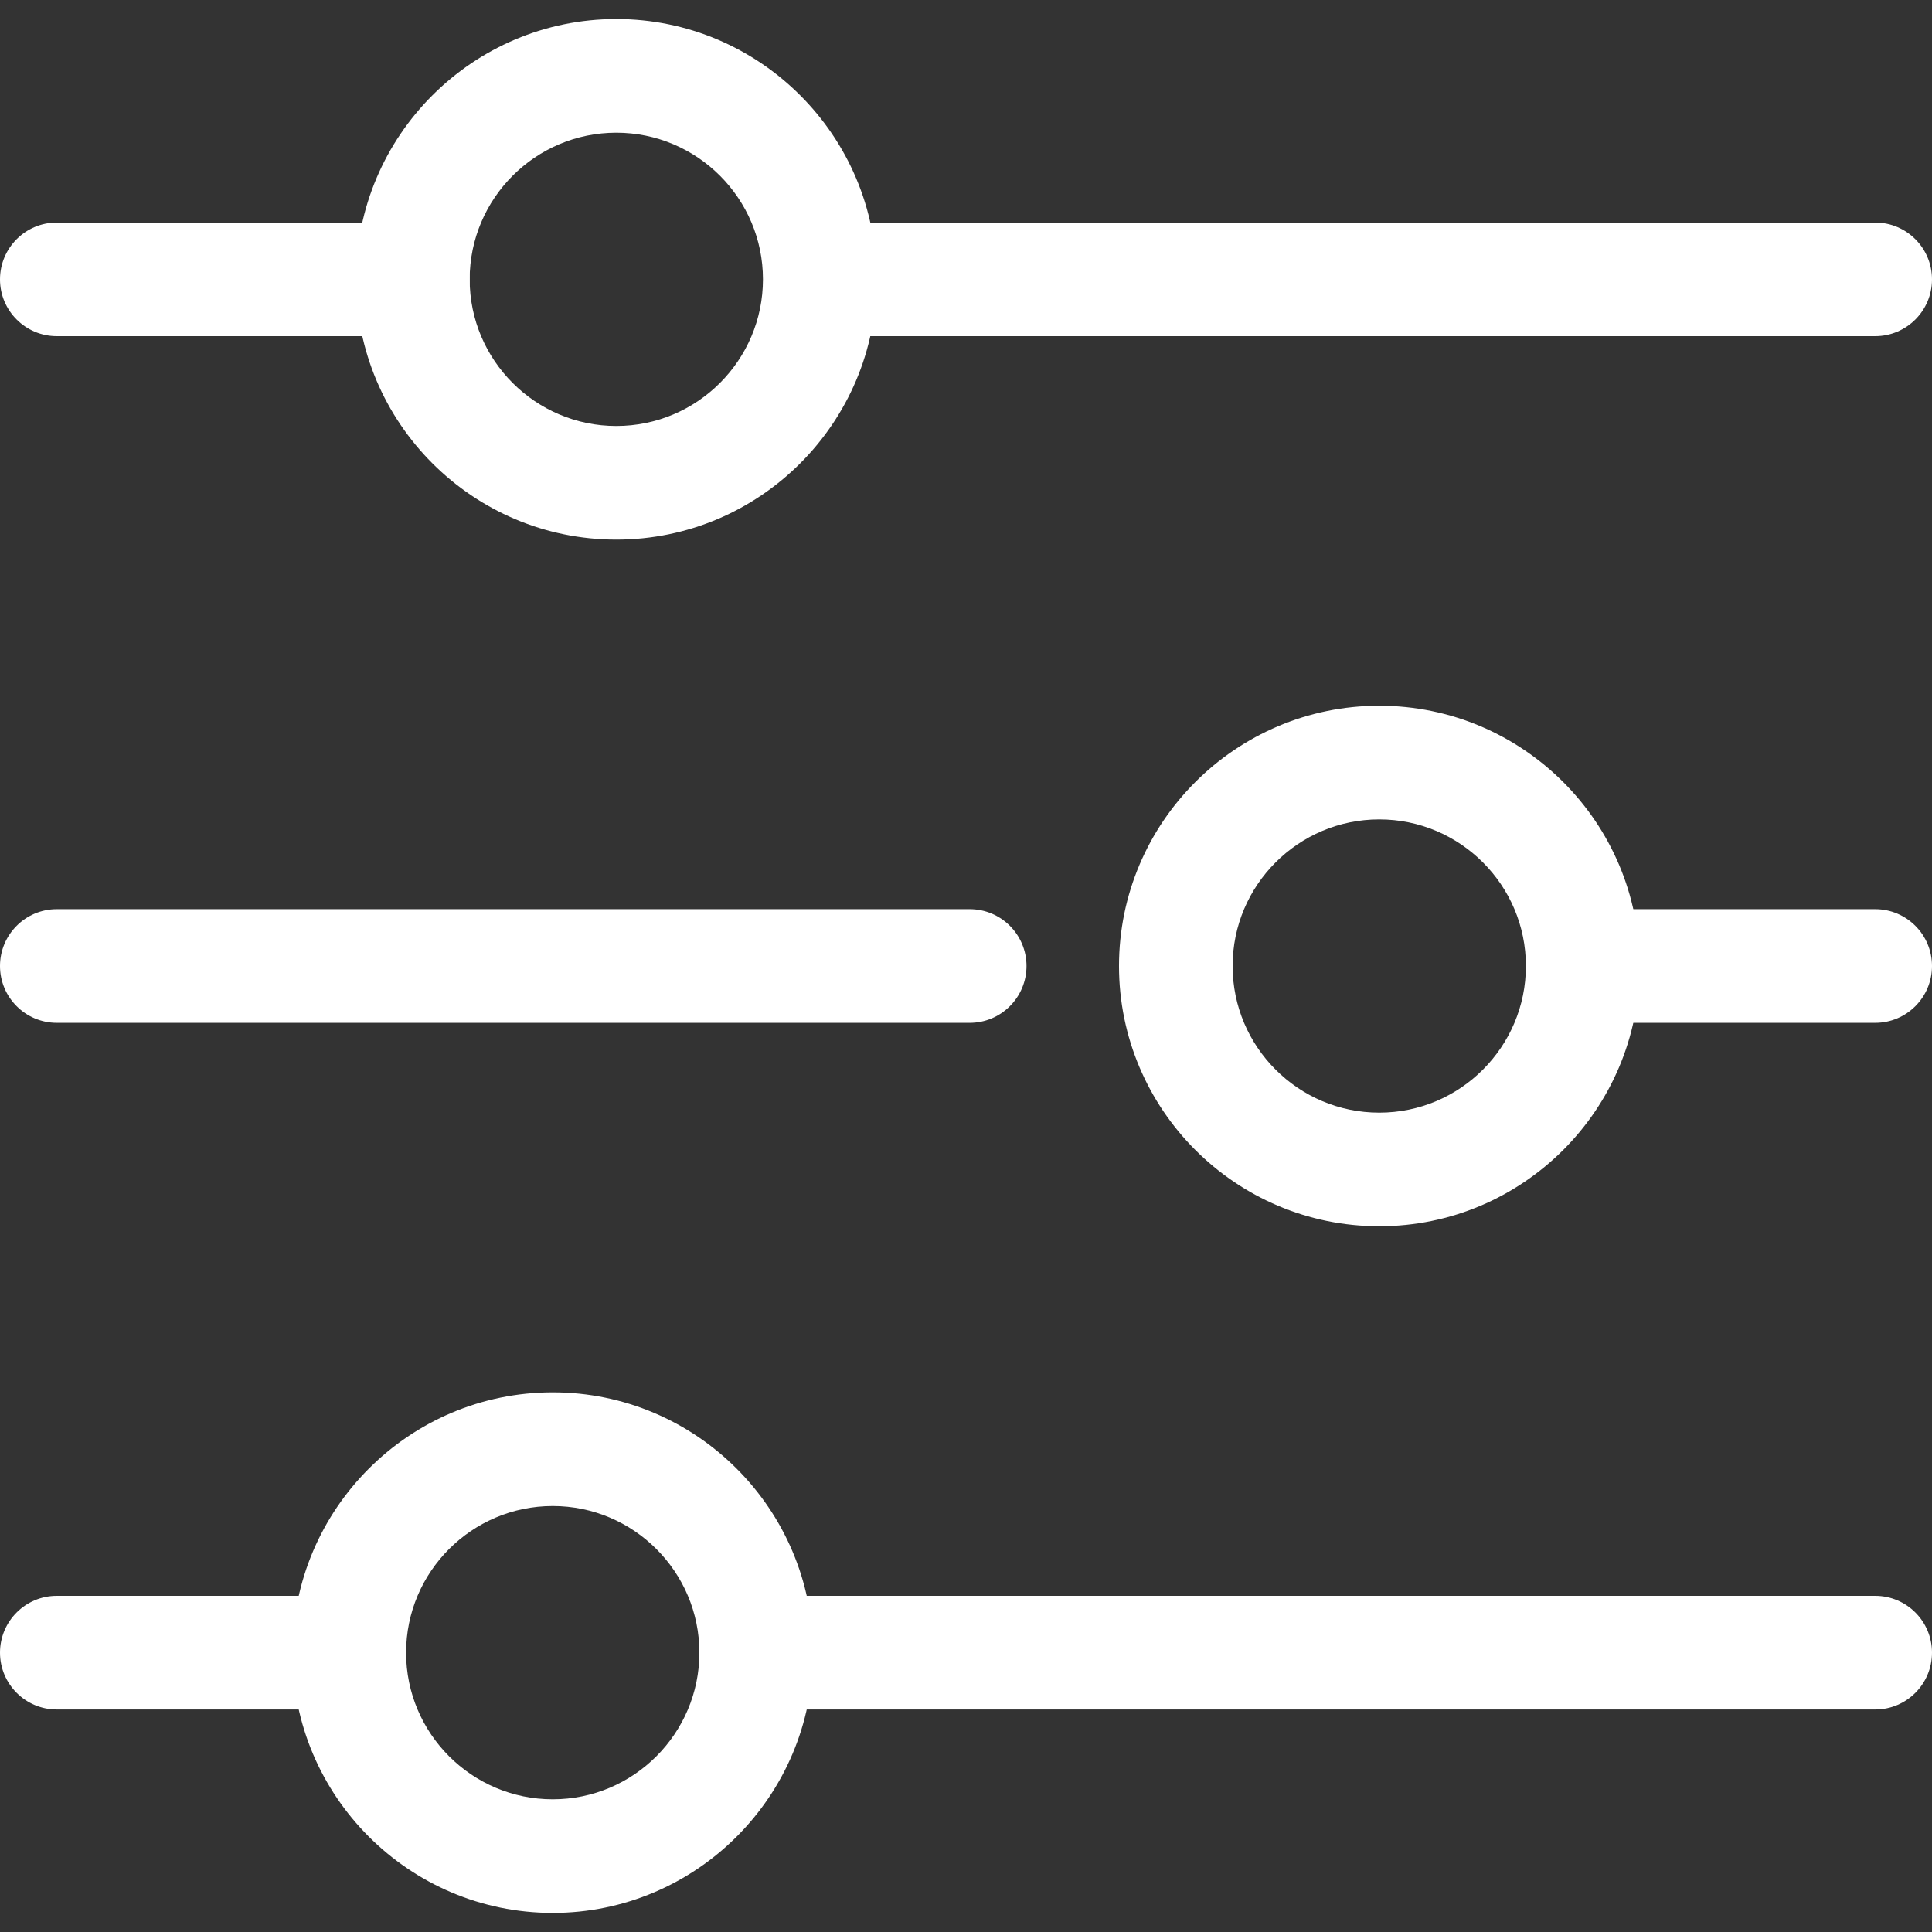
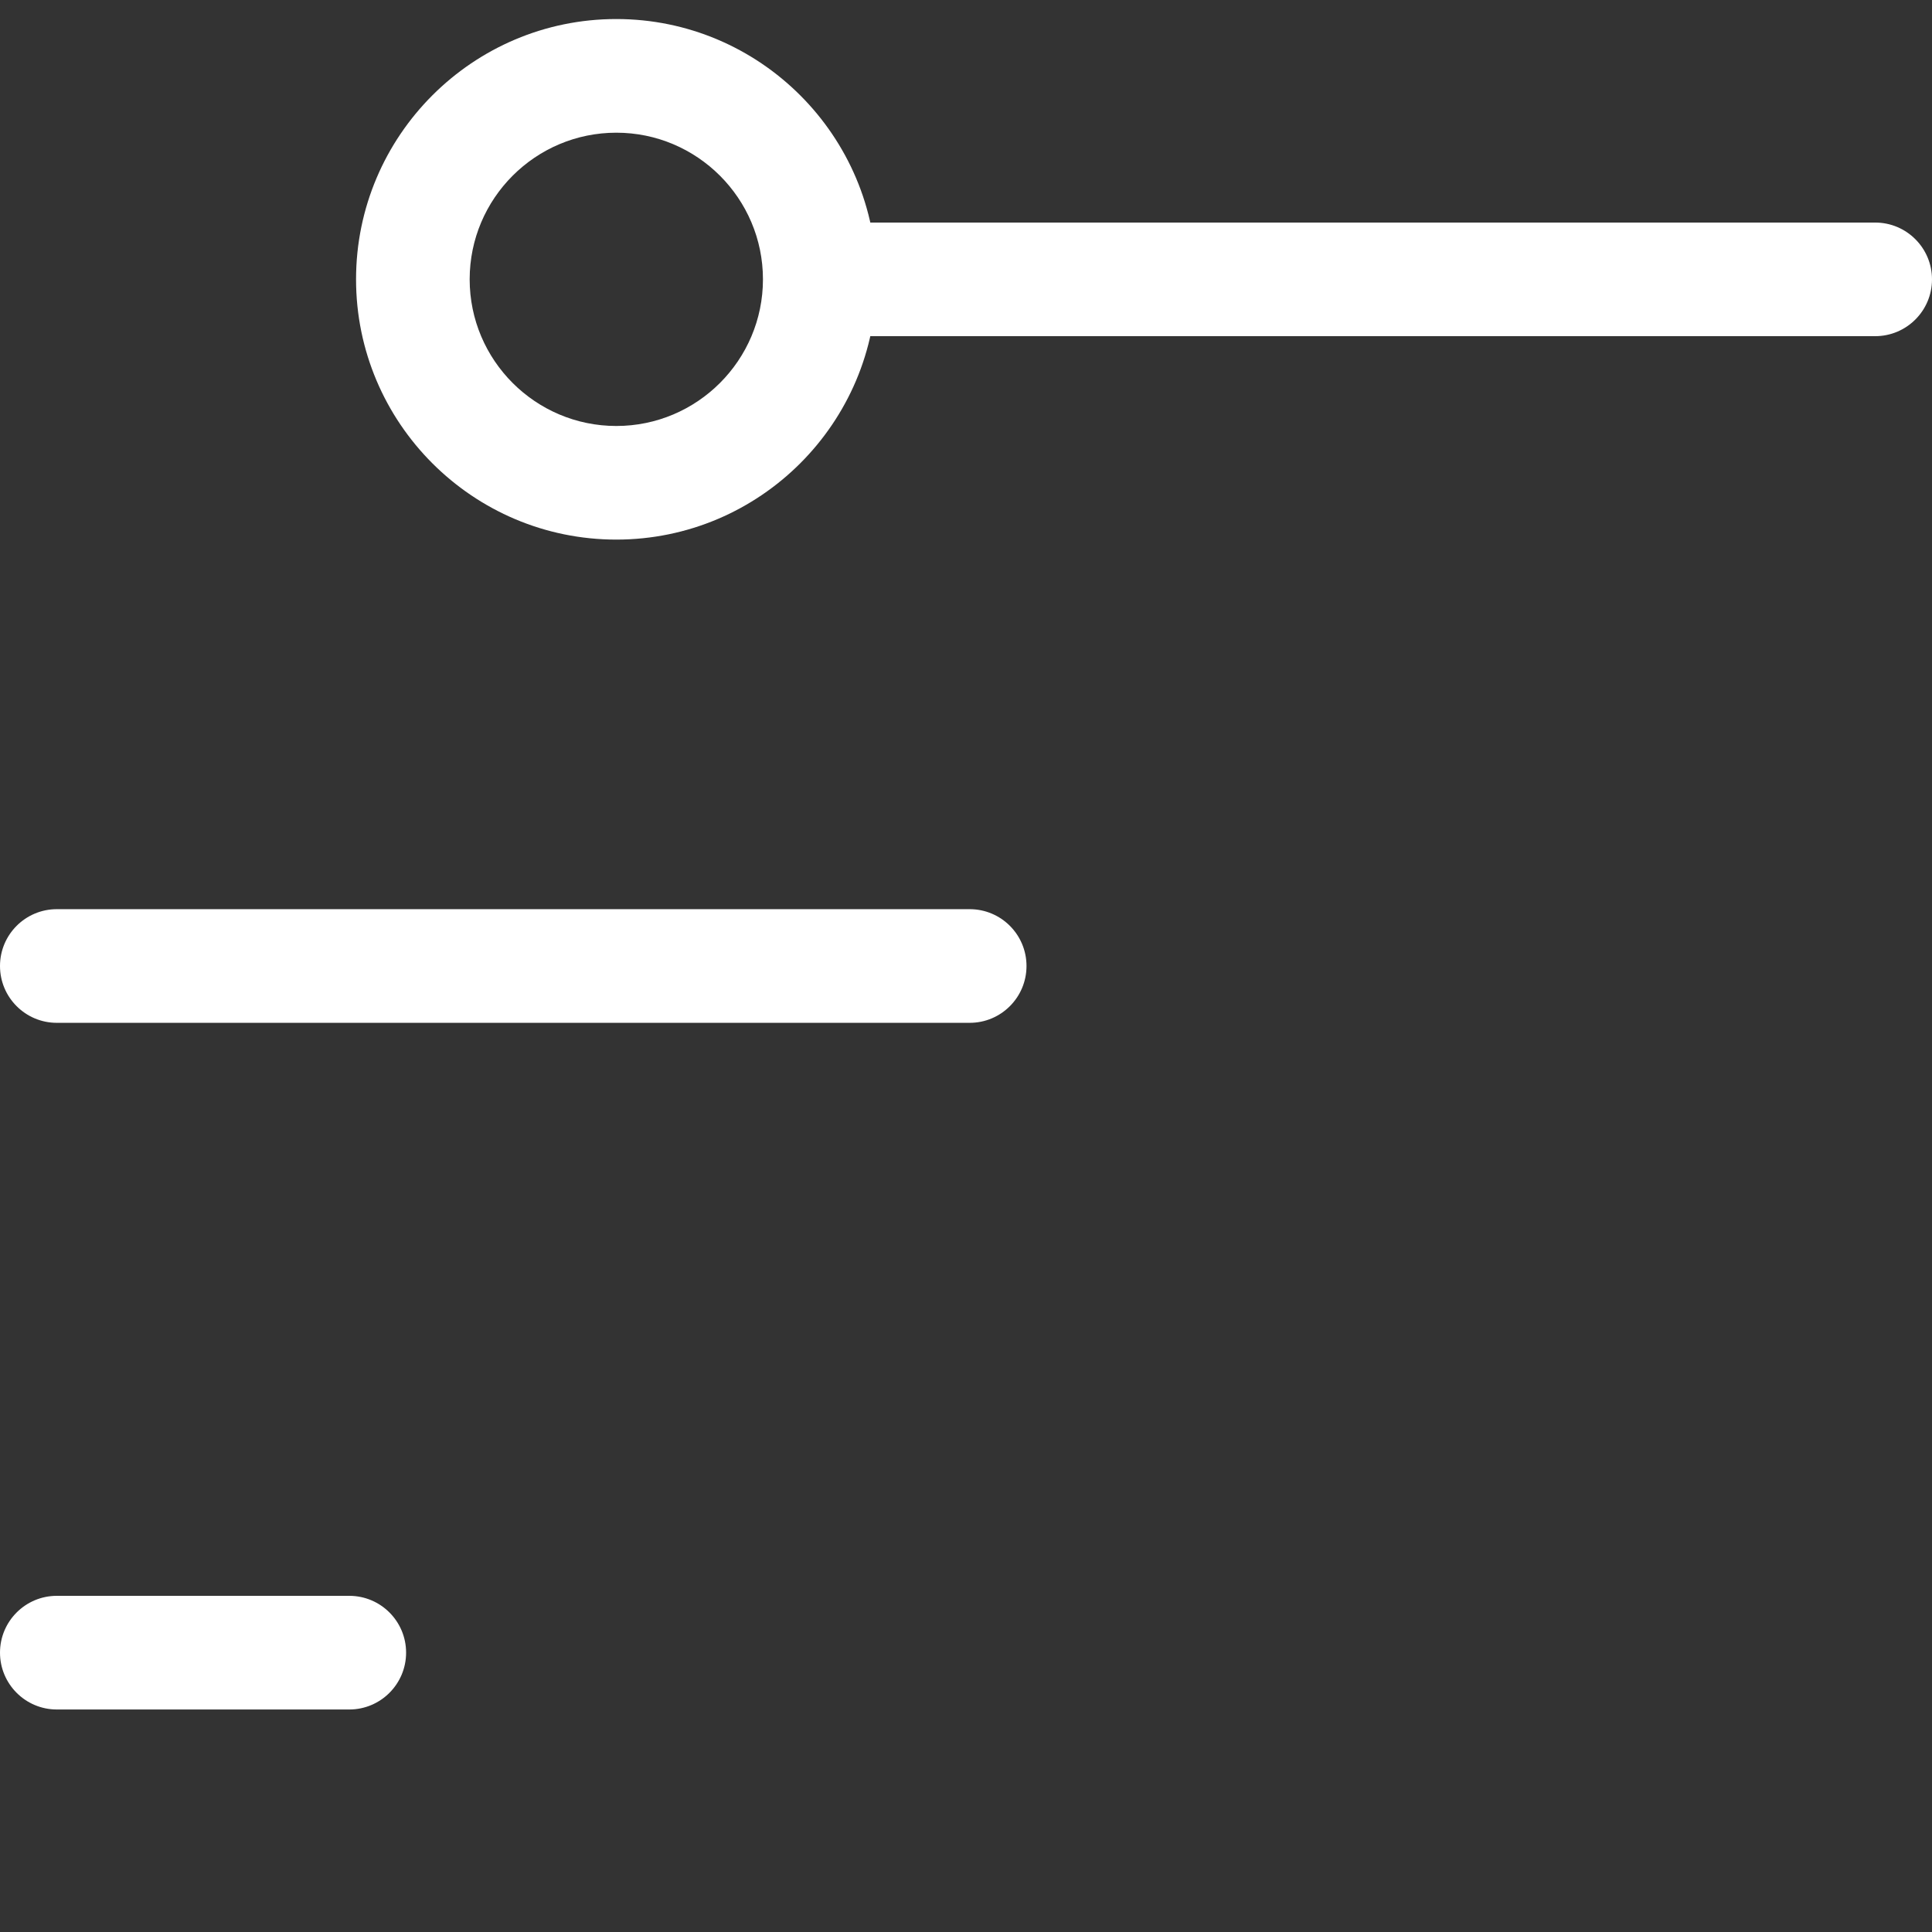
<svg xmlns="http://www.w3.org/2000/svg" width="41" height="41" viewBox="0 0 41 41" fill="none">
  <rect x="0" y="0" width="41" height="41" fill="#333333" stroke="none" />
  <g clip-path="url(#clip0)">
-     <path d="M8.762 7.134H1.206C0.54 7.134 0 6.594 0 5.929C0 5.263 0.54 4.723 1.206 4.723H8.762C9.428 4.723 9.967 5.263 9.967 5.929C9.967 6.594 9.428 7.134 8.762 7.134Z" fill="white" />
    <path d="M13.079 11.451C10.033 11.451 7.556 8.974 7.556 5.928C7.556 2.882 10.033 0.404 13.079 0.404C16.125 0.404 18.602 2.882 18.602 5.928C18.602 8.974 16.125 11.451 13.079 11.451ZM13.079 2.816C11.363 2.816 9.967 4.212 9.967 5.928C9.967 7.644 11.363 9.04 13.079 9.04C14.795 9.04 16.191 7.644 16.191 5.928C16.191 4.212 14.795 2.816 13.079 2.816Z" fill="white" />
    <path d="M39.794 7.134H18.206C17.54 7.134 17 6.594 17 5.929C17 5.263 17.54 4.723 18.206 4.723H39.794C40.46 4.723 41 5.263 41 5.929C41 6.594 40.46 7.134 39.794 7.134Z" fill="white" />
-     <path d="M29.27 26.023C26.224 26.023 23.747 23.546 23.747 20.5C23.747 17.455 26.224 14.977 29.27 14.977C32.316 14.977 34.794 17.455 34.794 20.5C34.794 23.546 32.316 26.023 29.27 26.023ZM29.27 17.389C27.554 17.389 26.158 18.784 26.158 20.5C26.158 22.216 27.554 23.612 29.27 23.612C30.986 23.612 32.382 22.216 32.382 20.5C32.382 18.784 30.986 17.389 29.27 17.389Z" fill="white" />
    <path d="M20.578 21.706H1.206C0.54 21.706 0 21.166 0 20.5C0 19.834 0.54 19.294 1.206 19.294H20.578C21.244 19.294 21.784 19.834 21.784 20.5C21.784 21.166 21.244 21.706 20.578 21.706Z" fill="white" />
-     <path d="M39.794 21.706H33.588C32.922 21.706 32.382 21.166 32.382 20.5C32.382 19.834 32.922 19.294 33.588 19.294H39.794C40.46 19.294 41 19.834 41 20.5C41 21.166 40.46 21.706 39.794 21.706Z" fill="white" />
-     <path d="M11.73 40.595C8.684 40.595 6.207 38.118 6.207 35.072C6.207 32.026 8.684 29.548 11.73 29.548C14.776 29.548 17.253 32.026 17.253 35.072C17.253 38.118 14.776 40.595 11.73 40.595ZM11.73 31.96C10.014 31.96 8.618 33.356 8.618 35.072C8.618 36.787 10.014 38.184 11.73 38.184C13.446 38.184 14.842 36.787 14.842 35.072C14.842 33.356 13.446 31.96 11.73 31.96Z" fill="white" />
-     <path d="M39.794 36.278L16.706 36.278C16.04 36.278 15.5 35.737 15.5 35.072C15.5 34.406 16.04 33.866 16.706 33.866L39.794 33.866C40.46 33.866 41 34.406 41 35.072C41 35.738 40.46 36.278 39.794 36.278Z" fill="white" />
    <path d="M7.412 36.278H1.206C0.54 36.278 0 35.737 0 35.072C0 34.406 0.54 33.866 1.206 33.866H7.412C8.078 33.866 8.618 34.406 8.618 35.072C8.618 35.737 8.078 36.278 7.412 36.278Z" fill="white" />
  </g>
  <defs>
    <clipPath id="clip0">
      <rect width="41" height="41" fill="white" />
    </clipPath>
  </defs>
</svg>